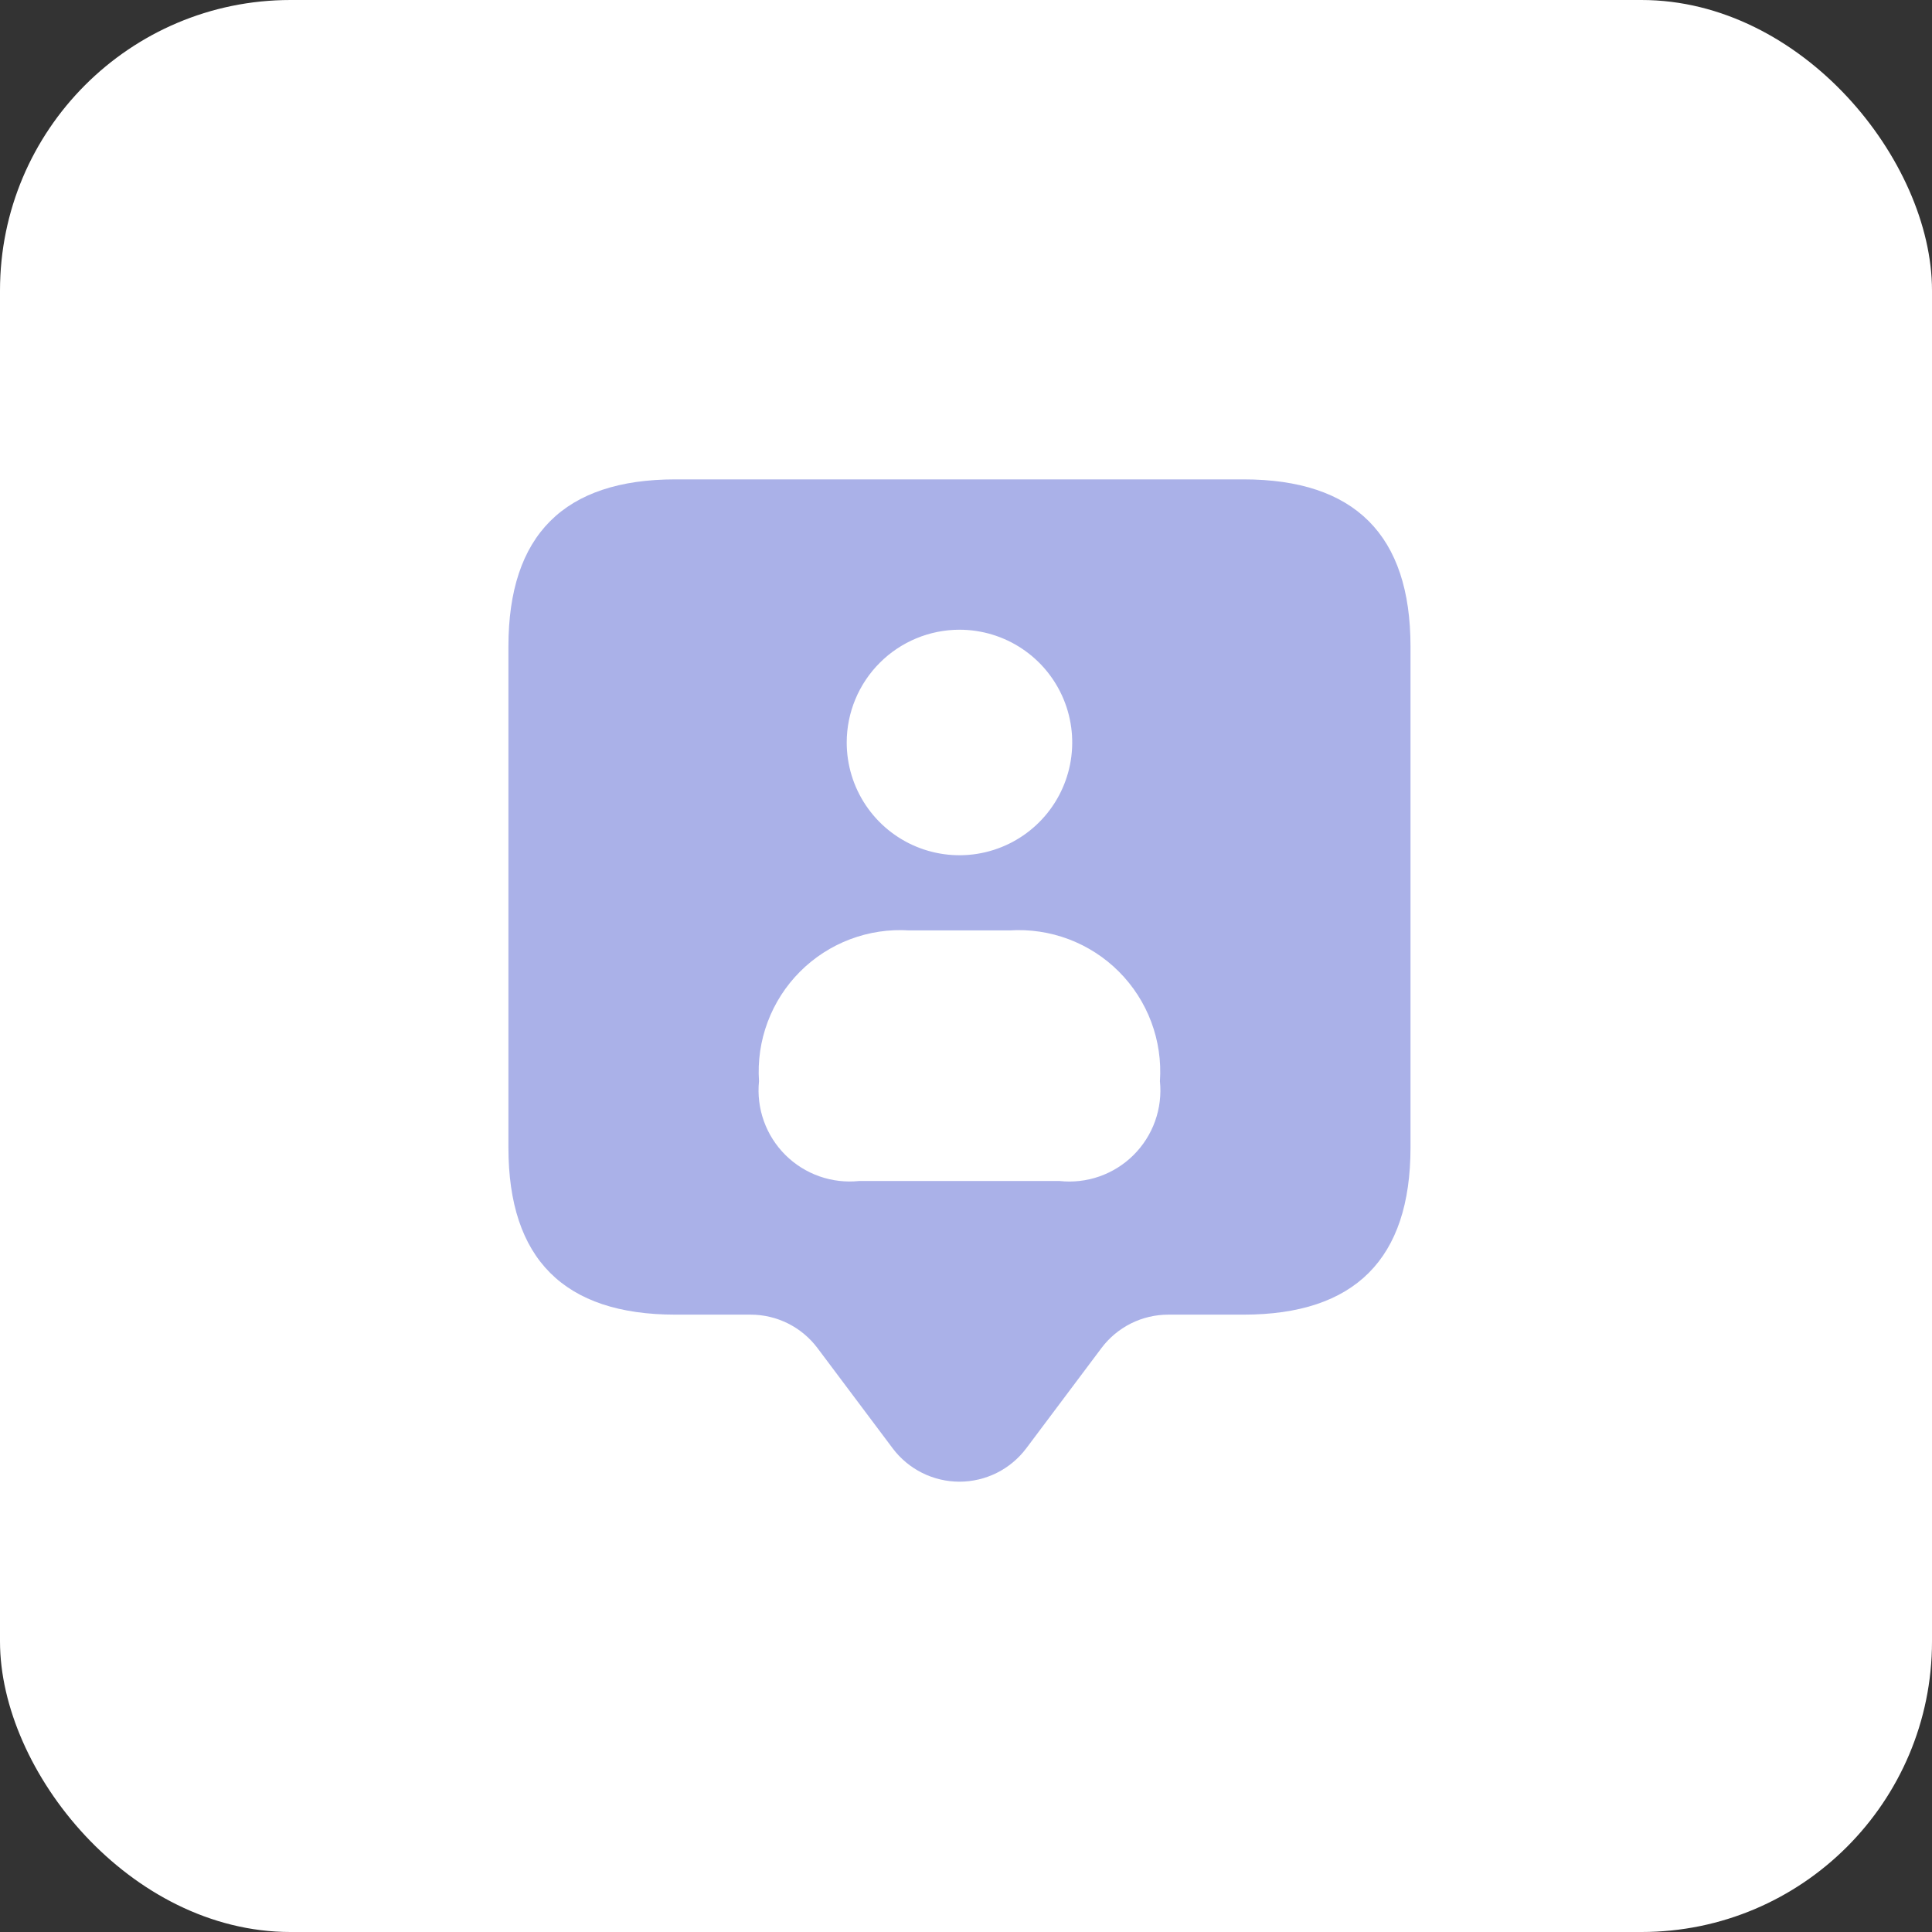
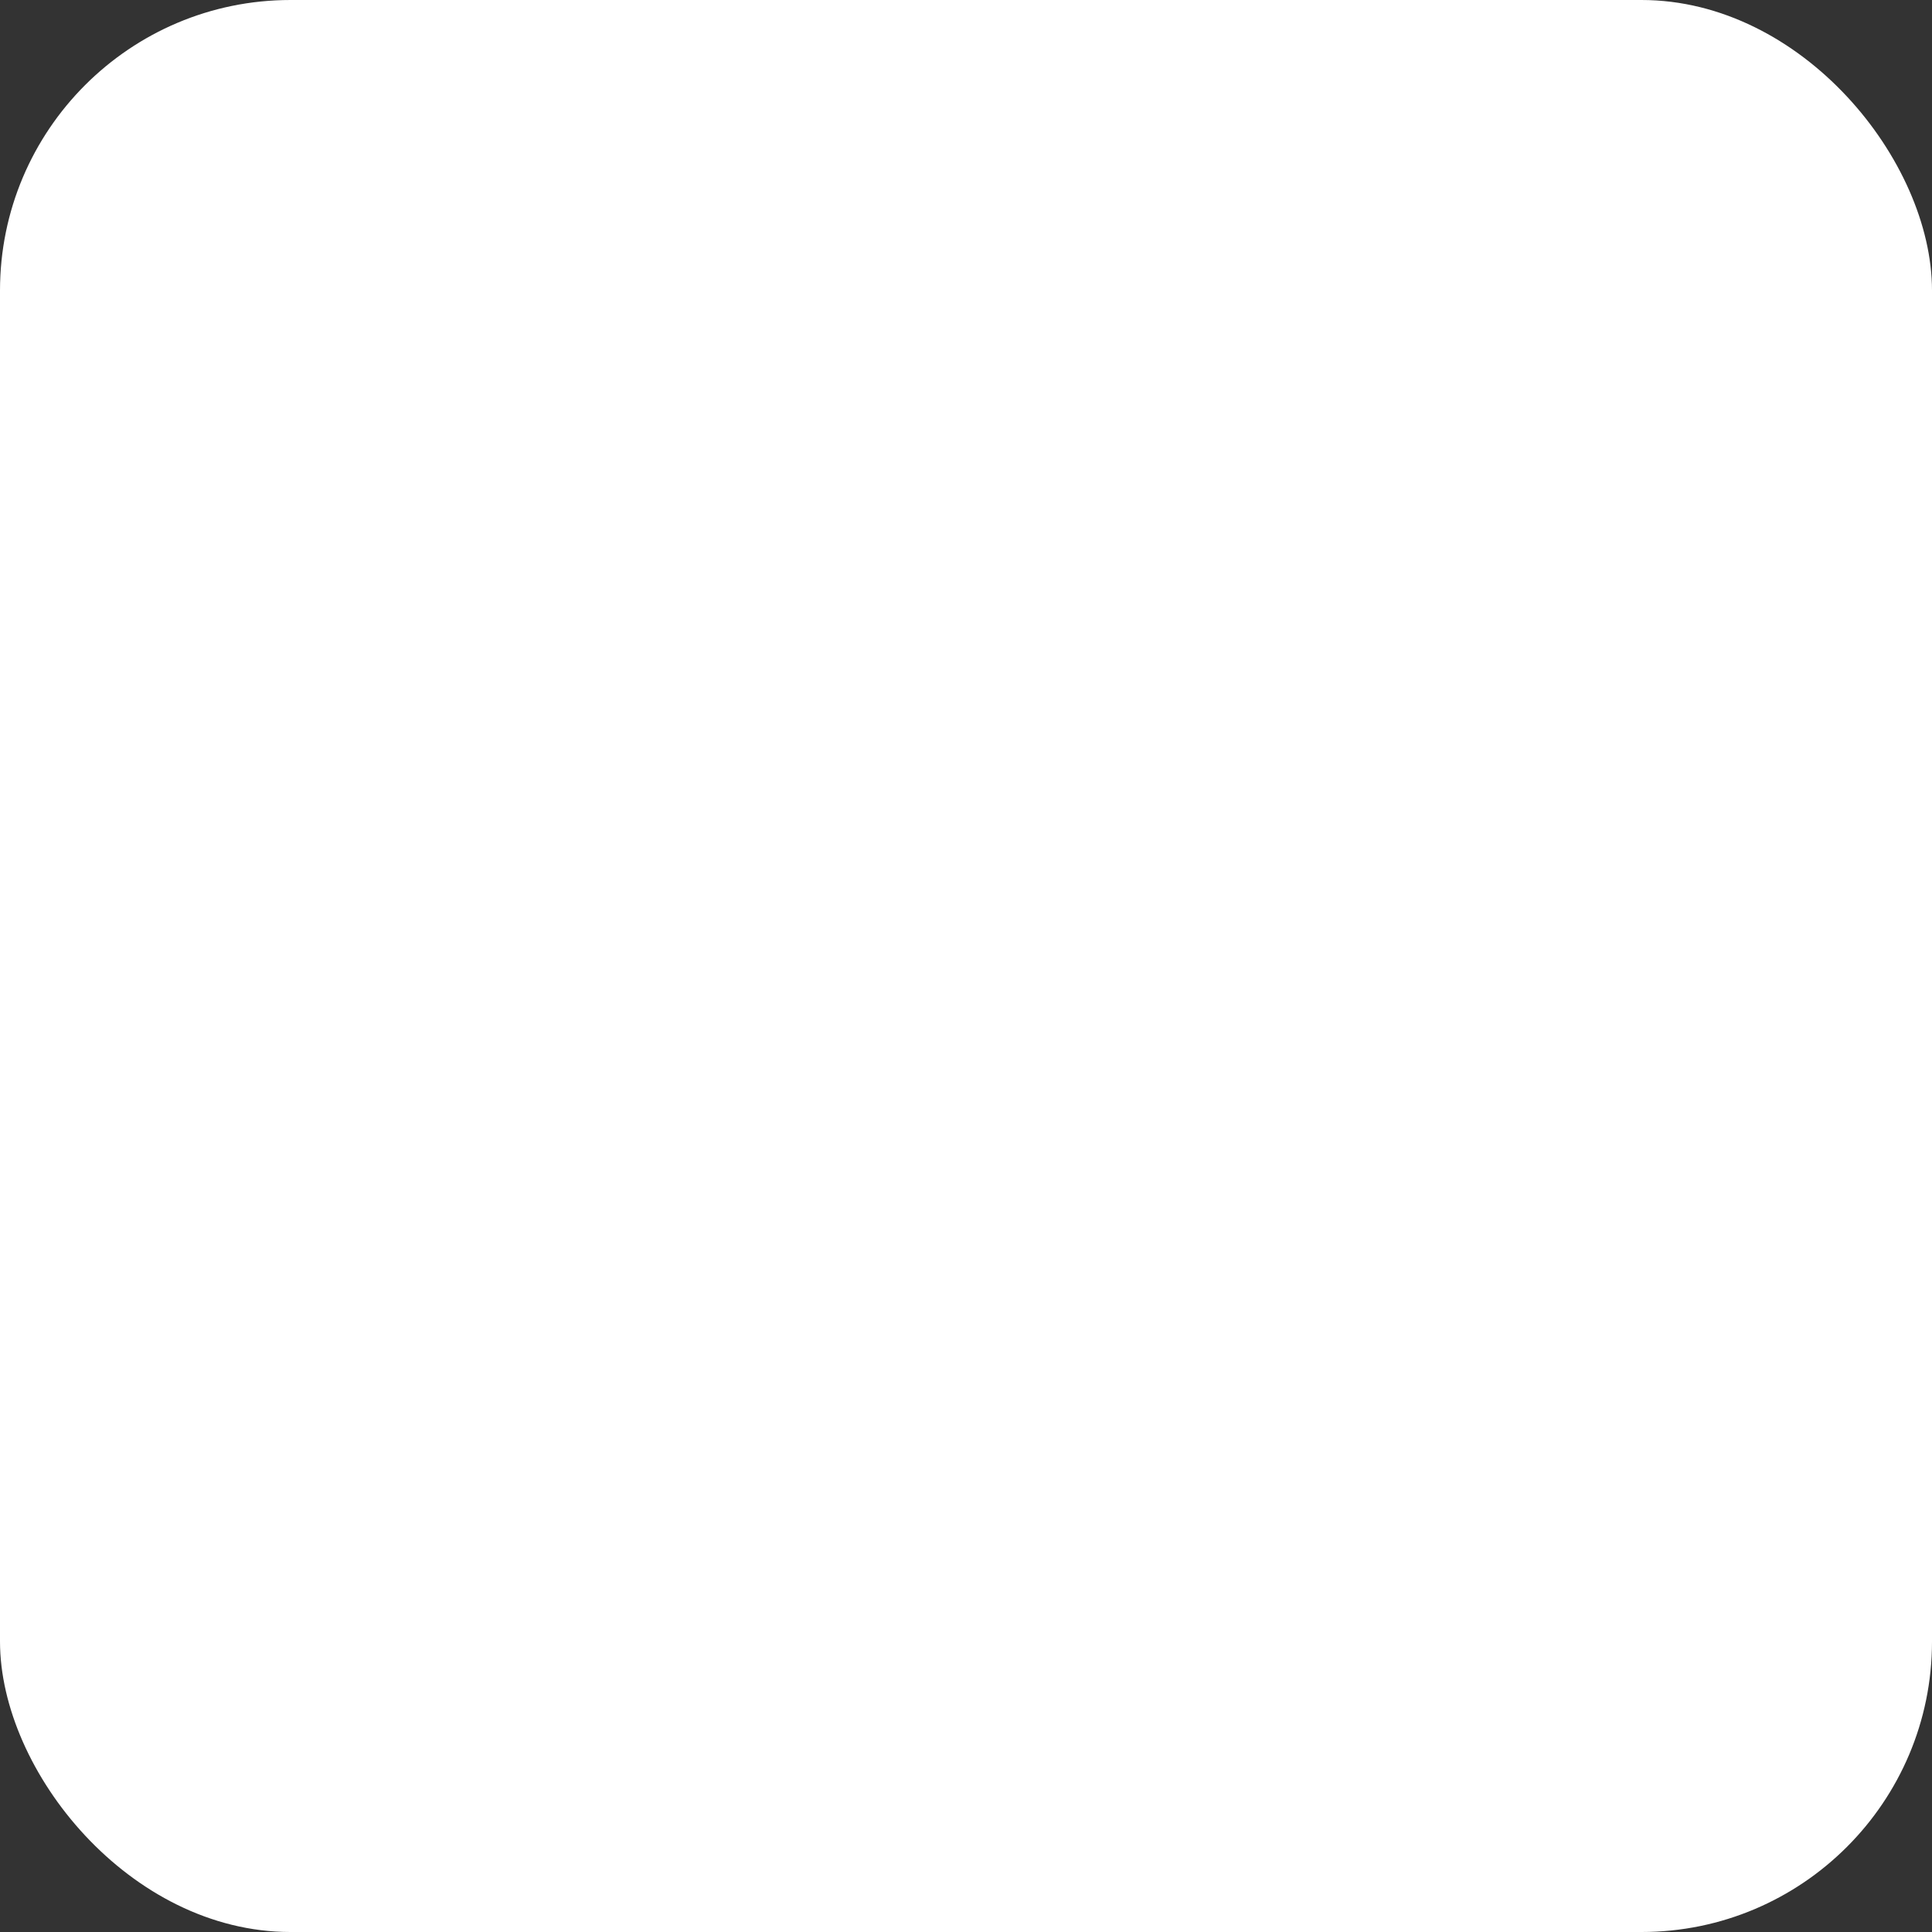
<svg xmlns="http://www.w3.org/2000/svg" width="133" height="133" viewBox="0 0 133 133" fill="none">
  <rect x="0" y="0" width="133" height="133" fill="#333333" stroke="none" />
  <rect width="133" height="133" rx="20" fill="white" />
-   <path d="M85.601 33H46.499C38.833 33 35 36.834 35 44.502V79.002C35 86.668 38.833 90.501 46.499 90.501H51.674C52.567 90.501 53.448 90.709 54.247 91.108C55.045 91.508 55.74 92.088 56.276 92.802L61.451 99.702C61.987 100.416 62.681 100.995 63.48 101.394C64.278 101.792 65.158 102 66.05 102C66.942 102 67.822 101.792 68.62 101.394C69.419 100.995 70.113 100.416 70.649 99.702L75.824 92.802C76.36 92.088 77.055 91.508 77.853 91.108C78.652 90.709 79.533 90.501 80.426 90.501H85.601C93.267 90.501 97.1 86.668 97.1 79.002V44.502C97.1 36.834 93.267 33 85.601 33ZM66.05 43.35C67.585 43.35 69.086 43.805 70.363 44.658C71.639 45.511 72.634 46.724 73.222 48.142C73.809 49.56 73.963 51.121 73.663 52.627C73.364 54.133 72.624 55.516 71.539 56.601C70.453 57.687 69.07 58.426 67.564 58.726C66.059 59.025 64.498 58.872 63.079 58.284C61.661 57.697 60.449 56.702 59.596 55.425C58.743 54.149 58.288 52.648 58.288 51.112C58.29 49.055 59.109 47.082 60.564 45.627C62.019 44.172 63.992 43.353 66.05 43.35ZM72.929 81.3H59.15C58.222 81.398 57.285 81.288 56.405 80.978C55.526 80.668 54.726 80.166 54.065 79.508C53.404 78.85 52.898 78.053 52.584 77.174C52.27 76.296 52.156 75.359 52.25 74.431C52.156 73.046 52.358 71.657 52.845 70.357C53.331 69.057 54.09 67.875 55.07 66.892C56.05 65.909 57.229 65.147 58.528 64.657C59.826 64.167 61.215 63.96 62.6 64.05H69.5C70.885 63.96 72.274 64.167 73.573 64.657C74.871 65.147 76.05 65.909 77.03 66.892C78.01 67.875 78.769 69.057 79.255 70.357C79.742 71.657 79.944 73.046 79.85 74.431C79.945 75.361 79.831 76.3 79.516 77.181C79.201 78.061 78.693 78.859 78.03 79.518C77.366 80.177 76.564 80.678 75.681 80.987C74.799 81.295 73.859 81.402 72.929 81.3Z" fill="#5664D2" fill-opacity="0.5" />
</svg>